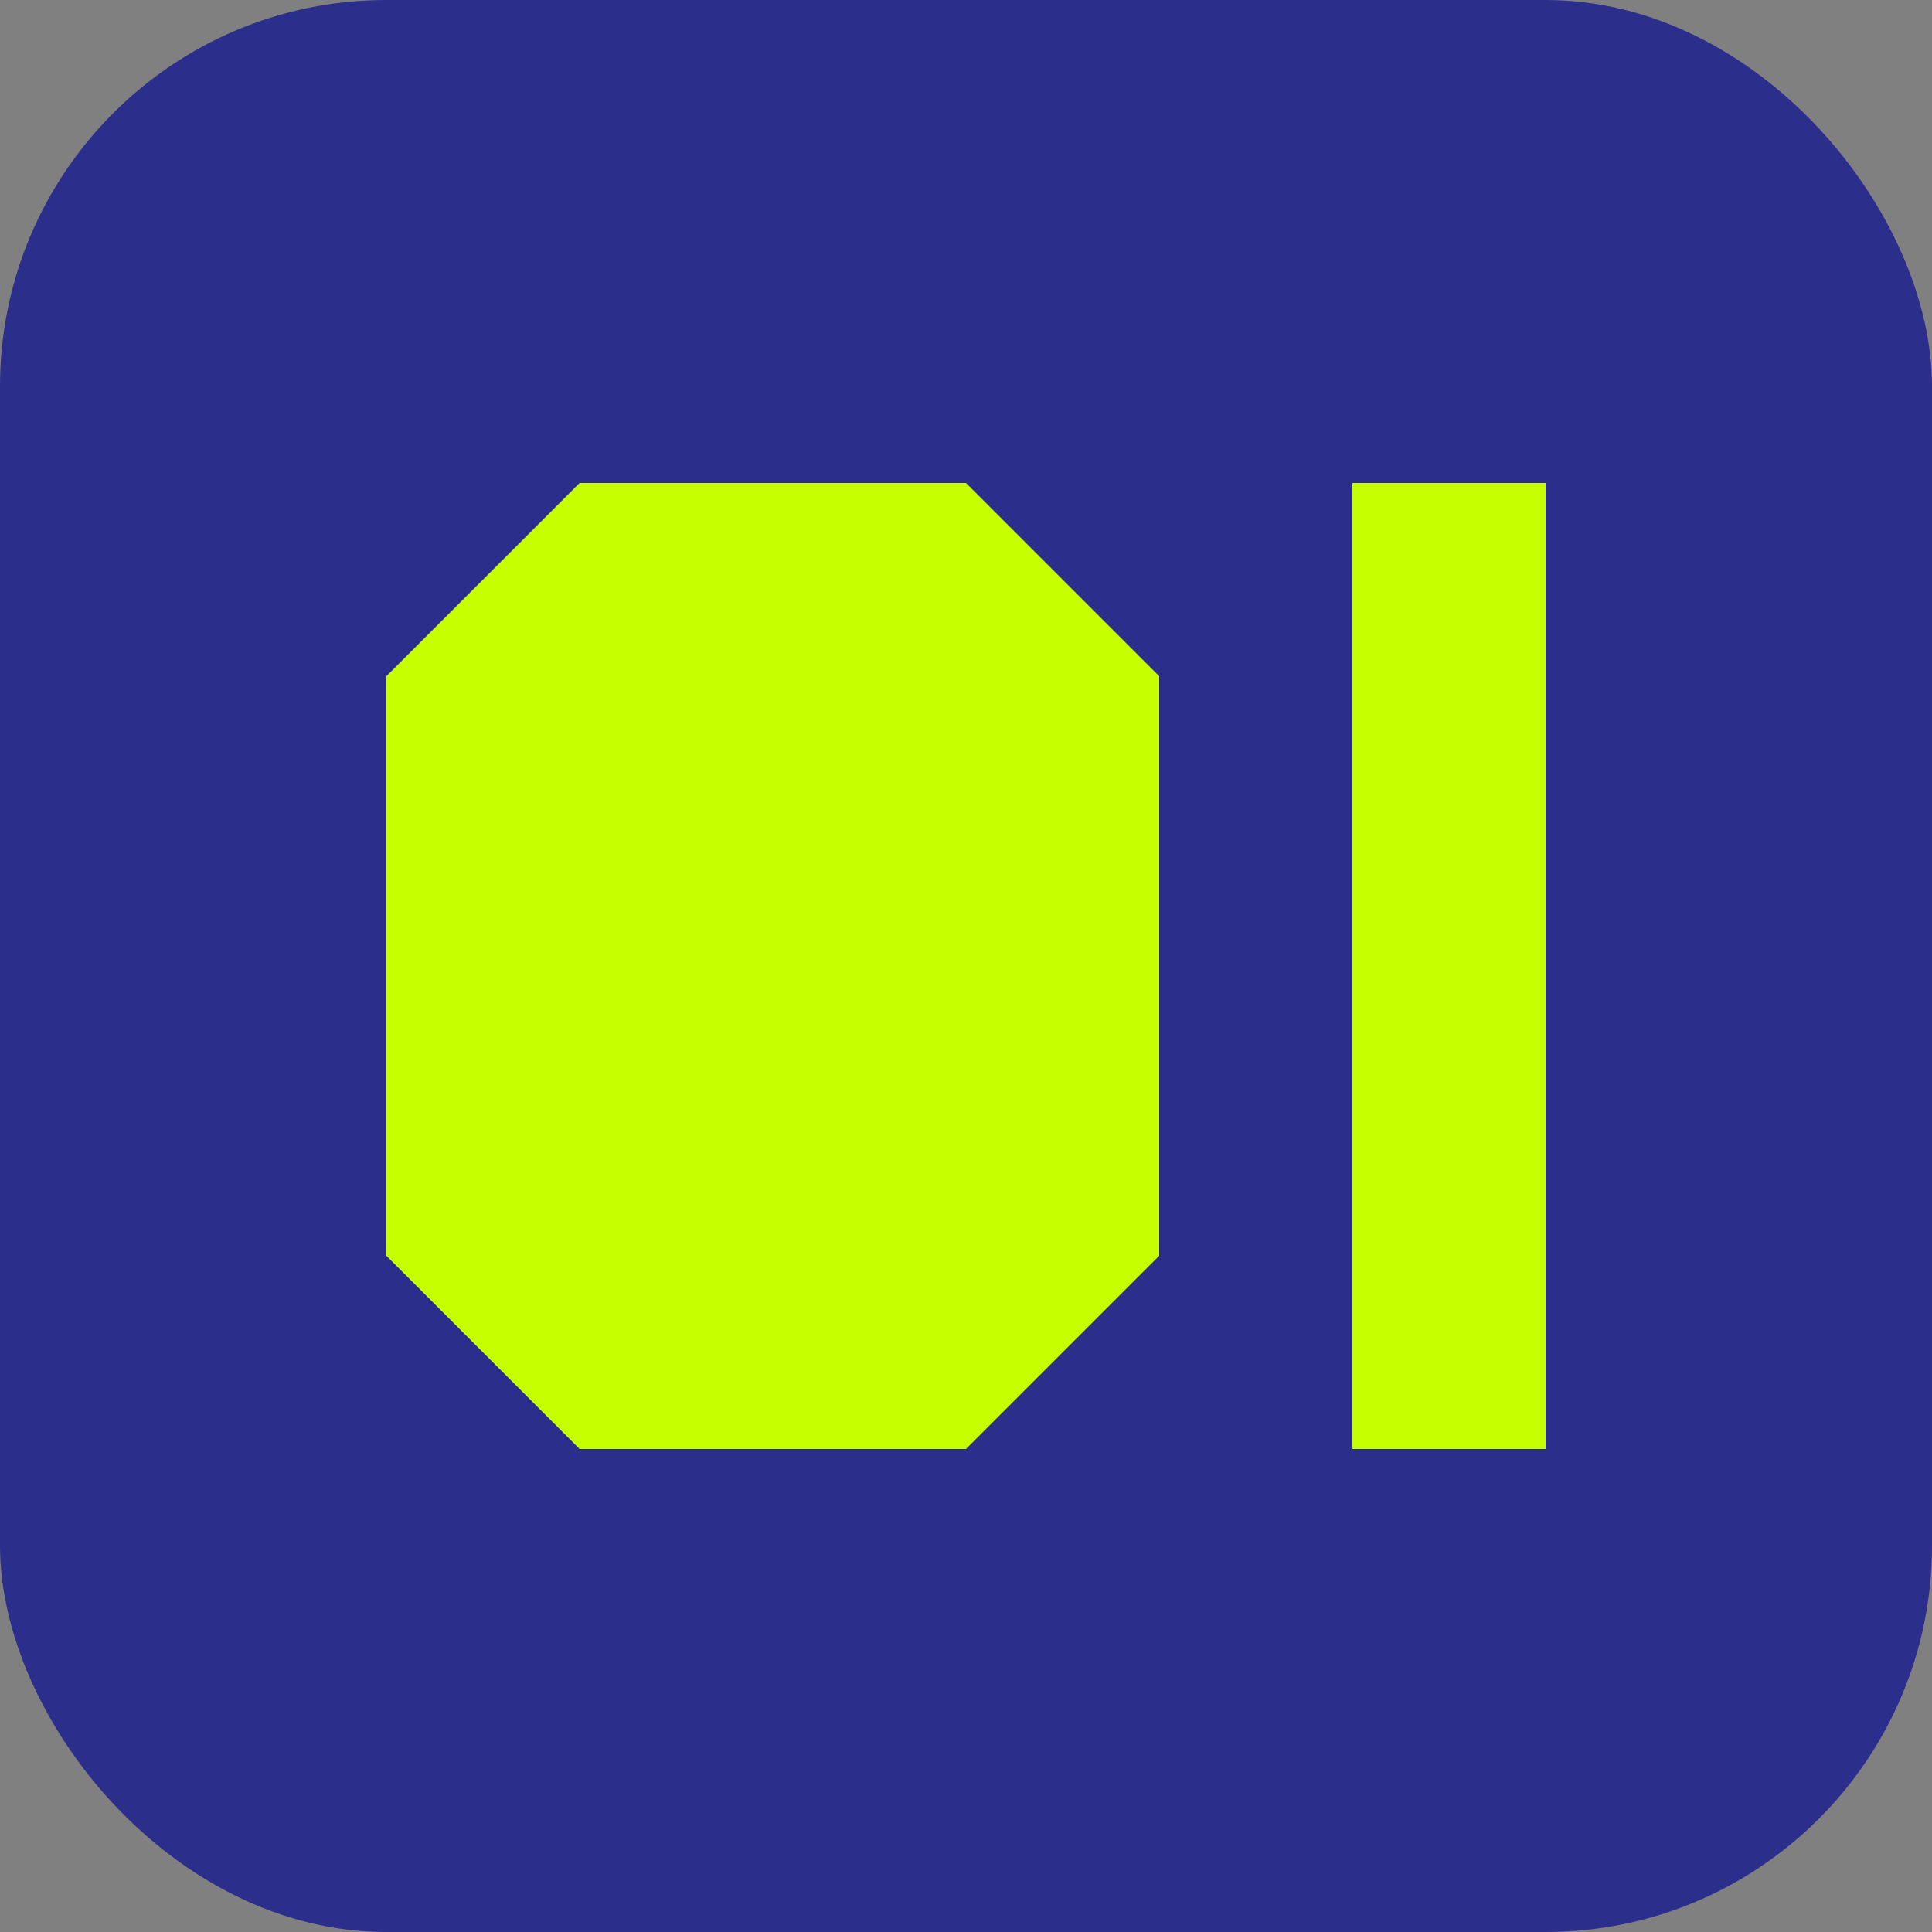
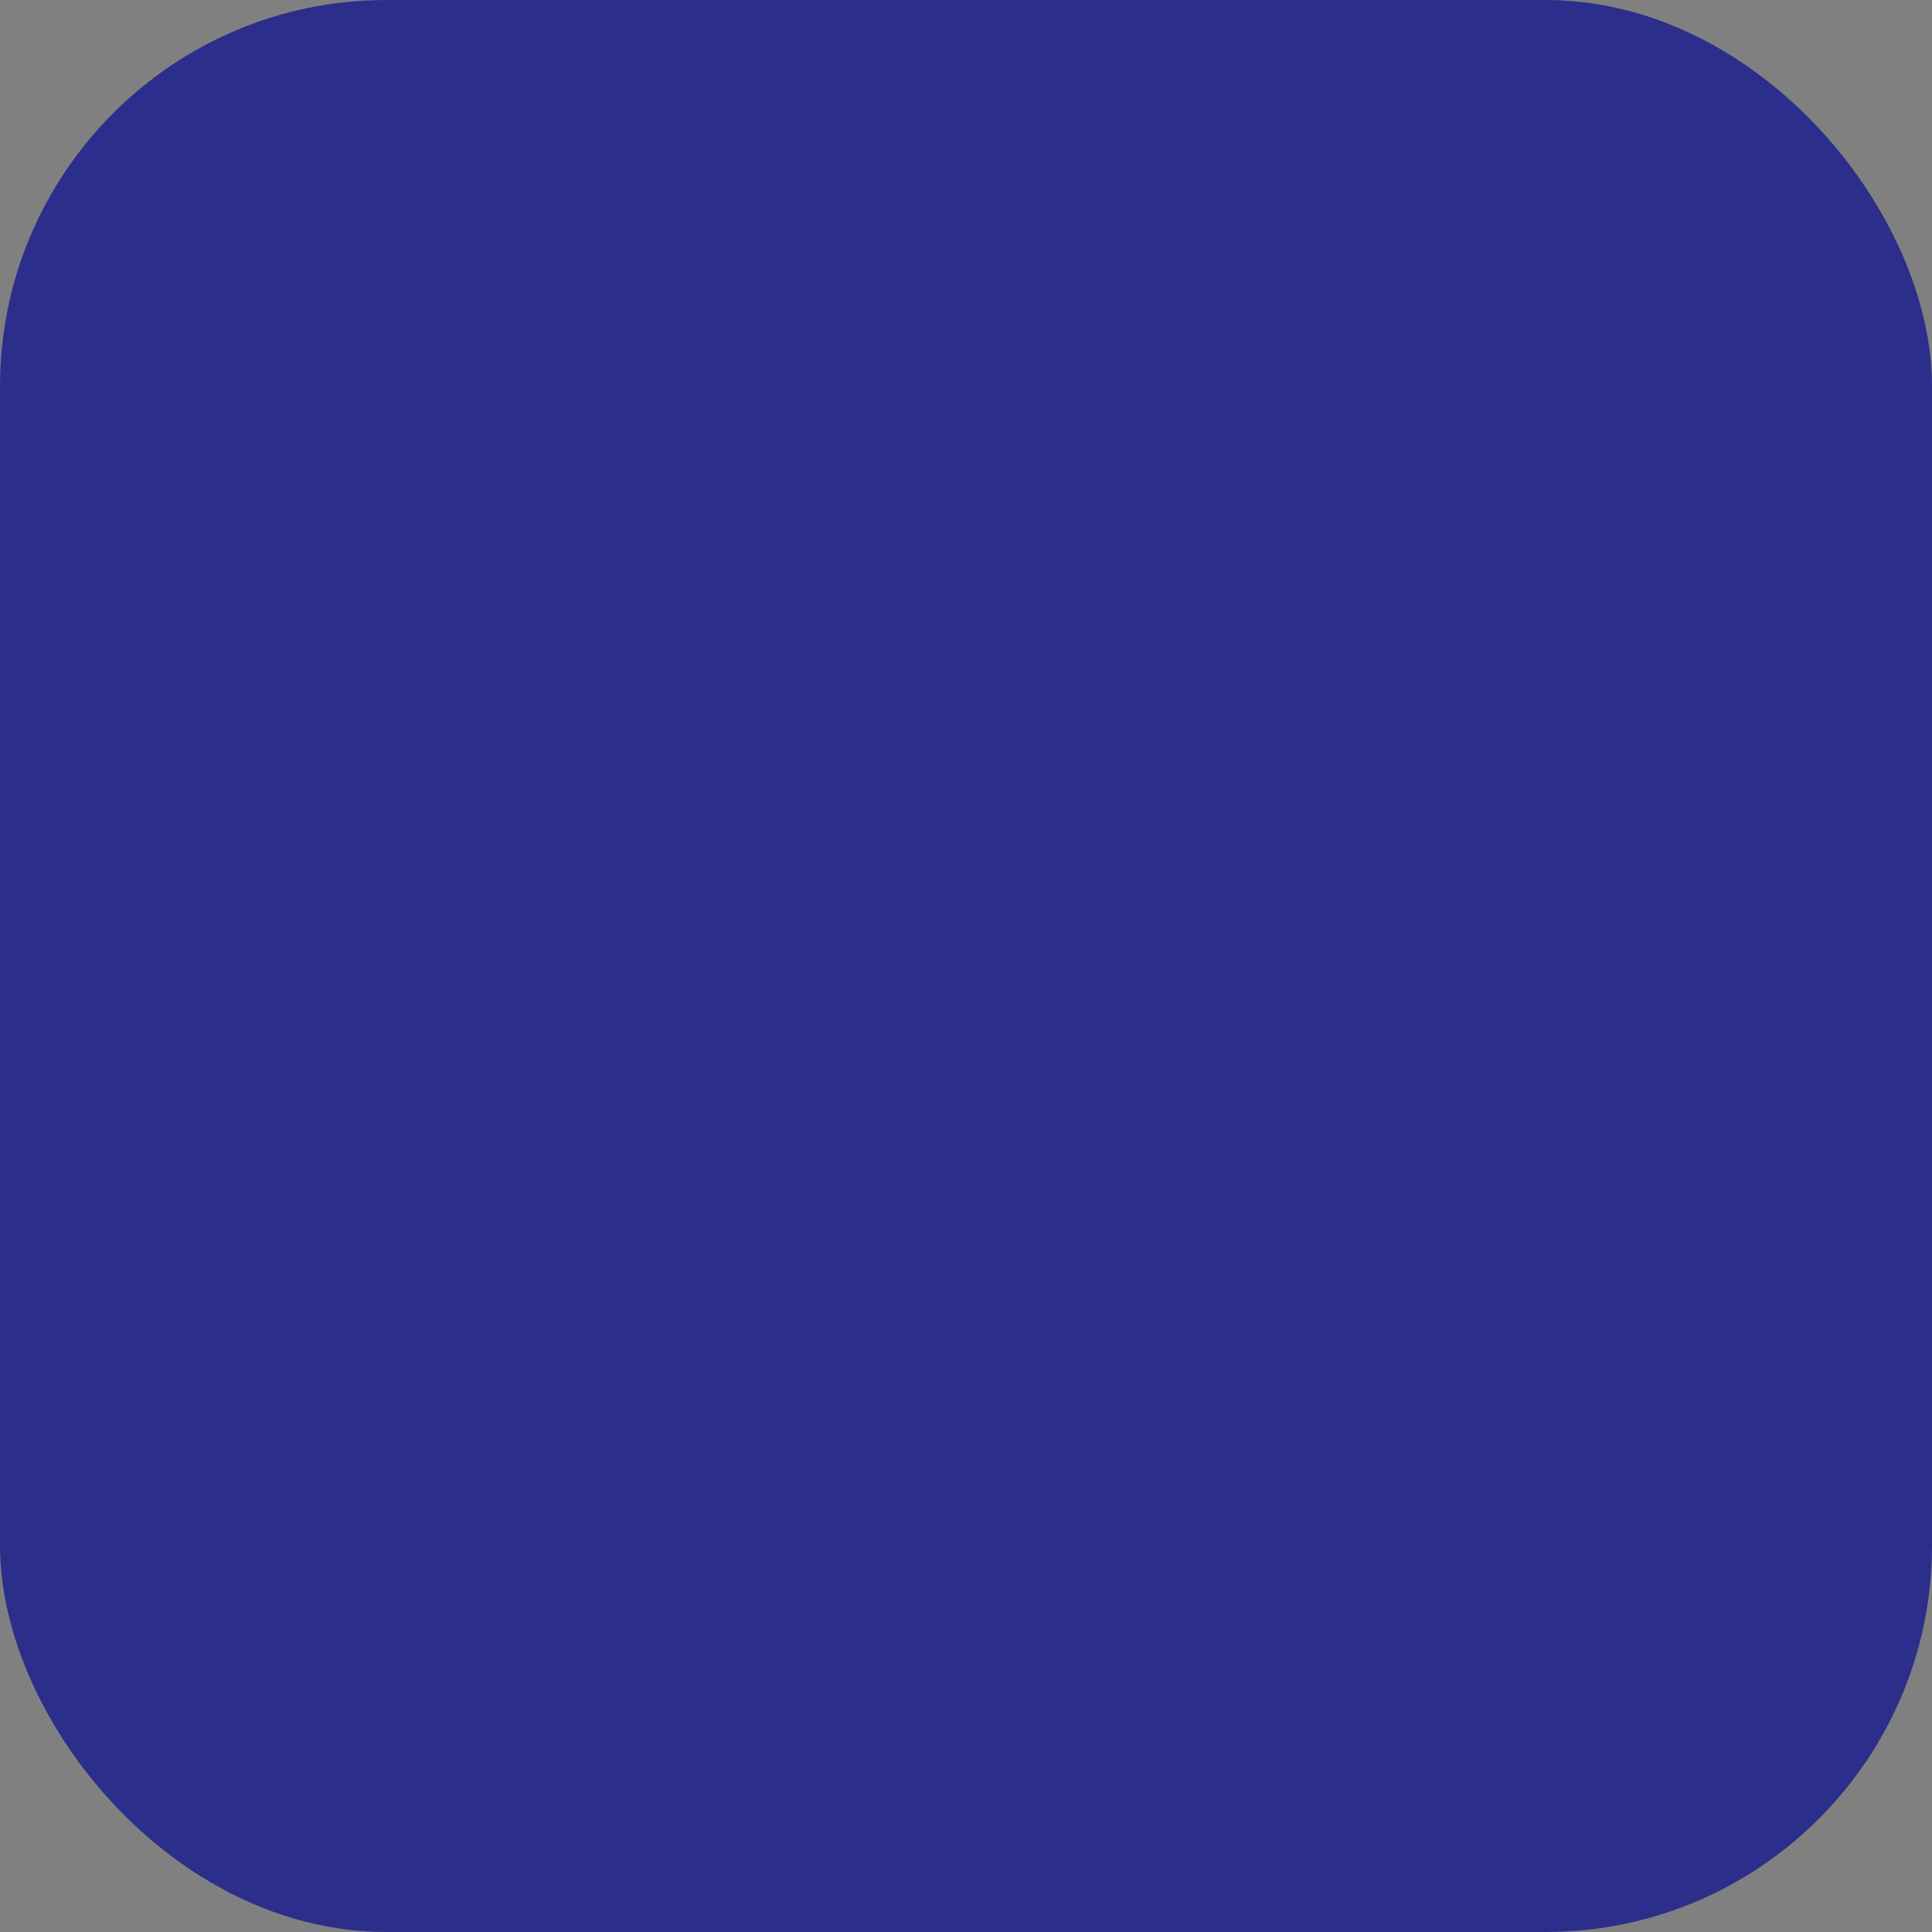
<svg xmlns="http://www.w3.org/2000/svg" viewBox="0 0 100 100">
  <rect x="0" y="0" width="100" height="100" fill="#808080" stroke="none" />
  <rect width="100" height="100" rx="20" ry="20" fill="#2C2E8C" />
-   <path d="M30 25 L50 25 L60 35 L60 65 L50 75 L30 75 L20 65 L20 35 Z" fill="#C5FF00" />
-   <path d="M70 25 L80 25 L80 75 L70 75 Z" fill="#C5FF00" />
</svg>